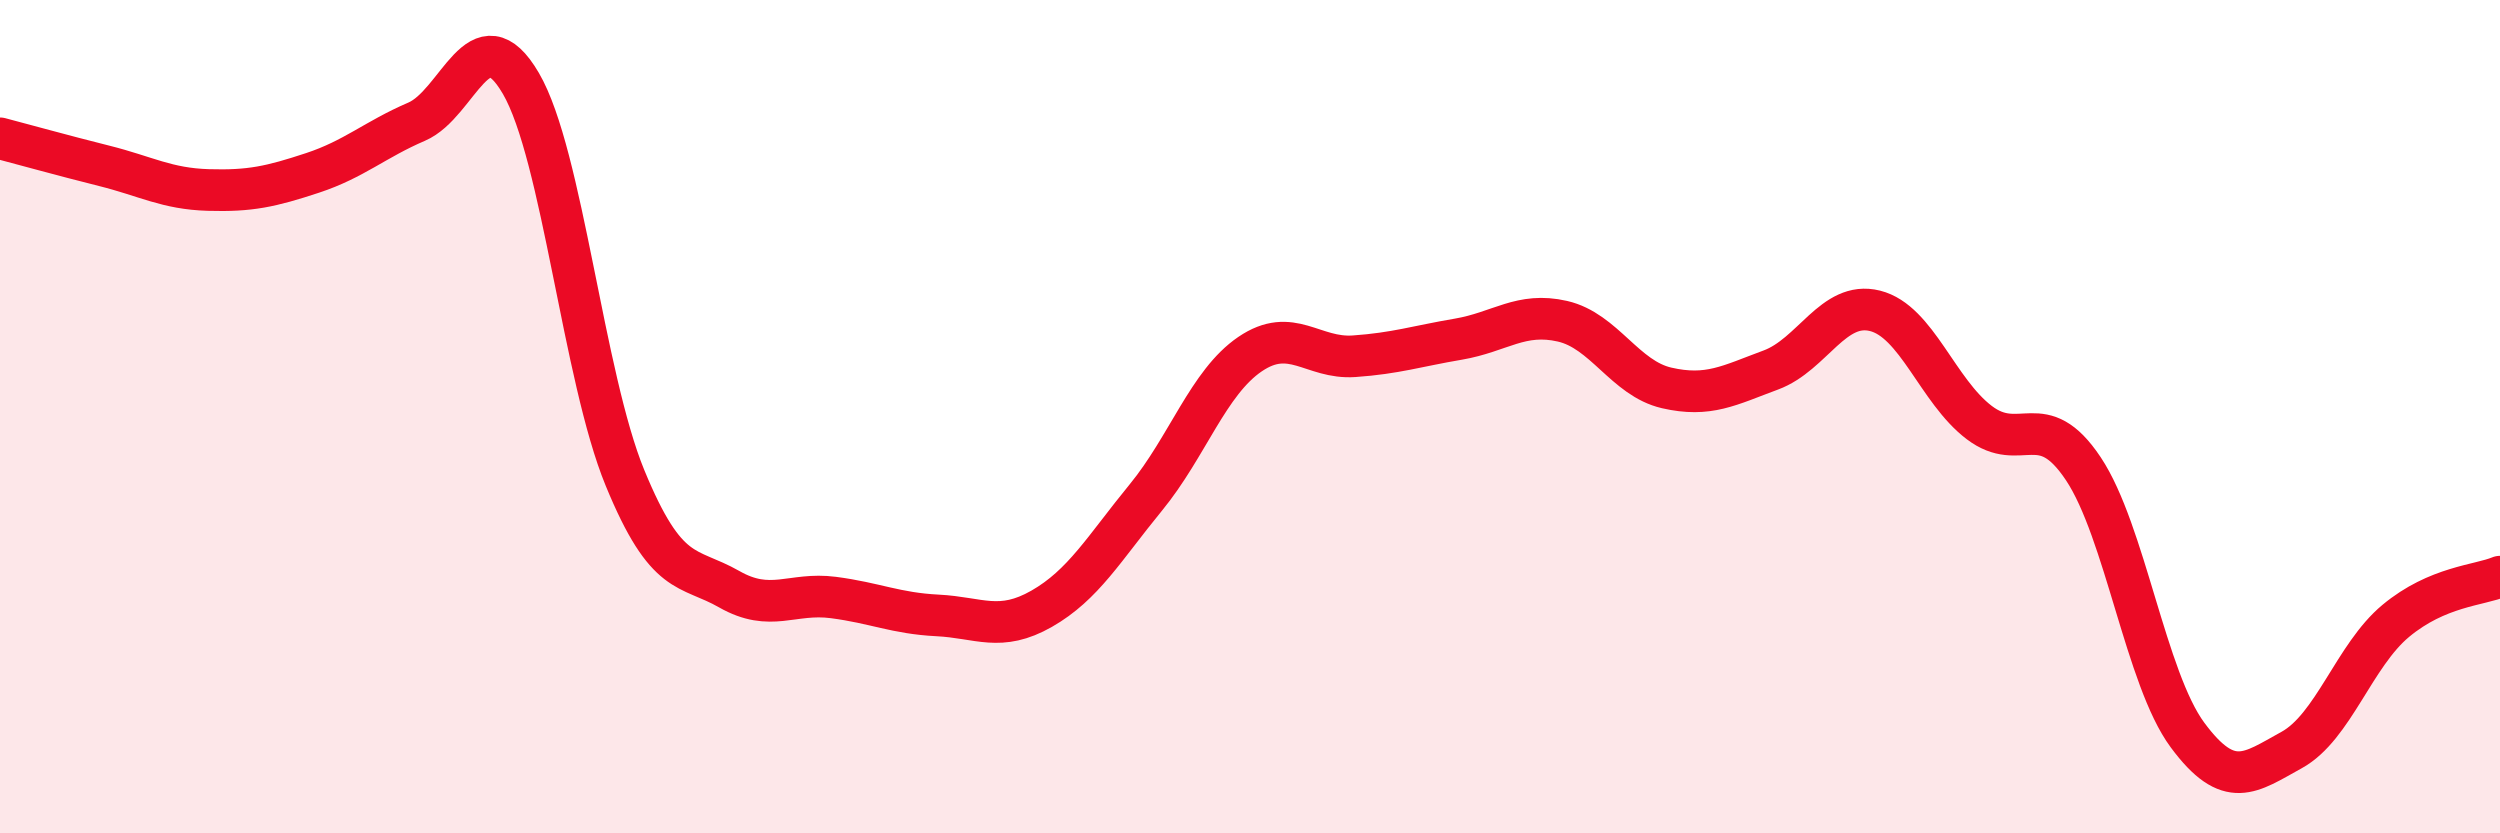
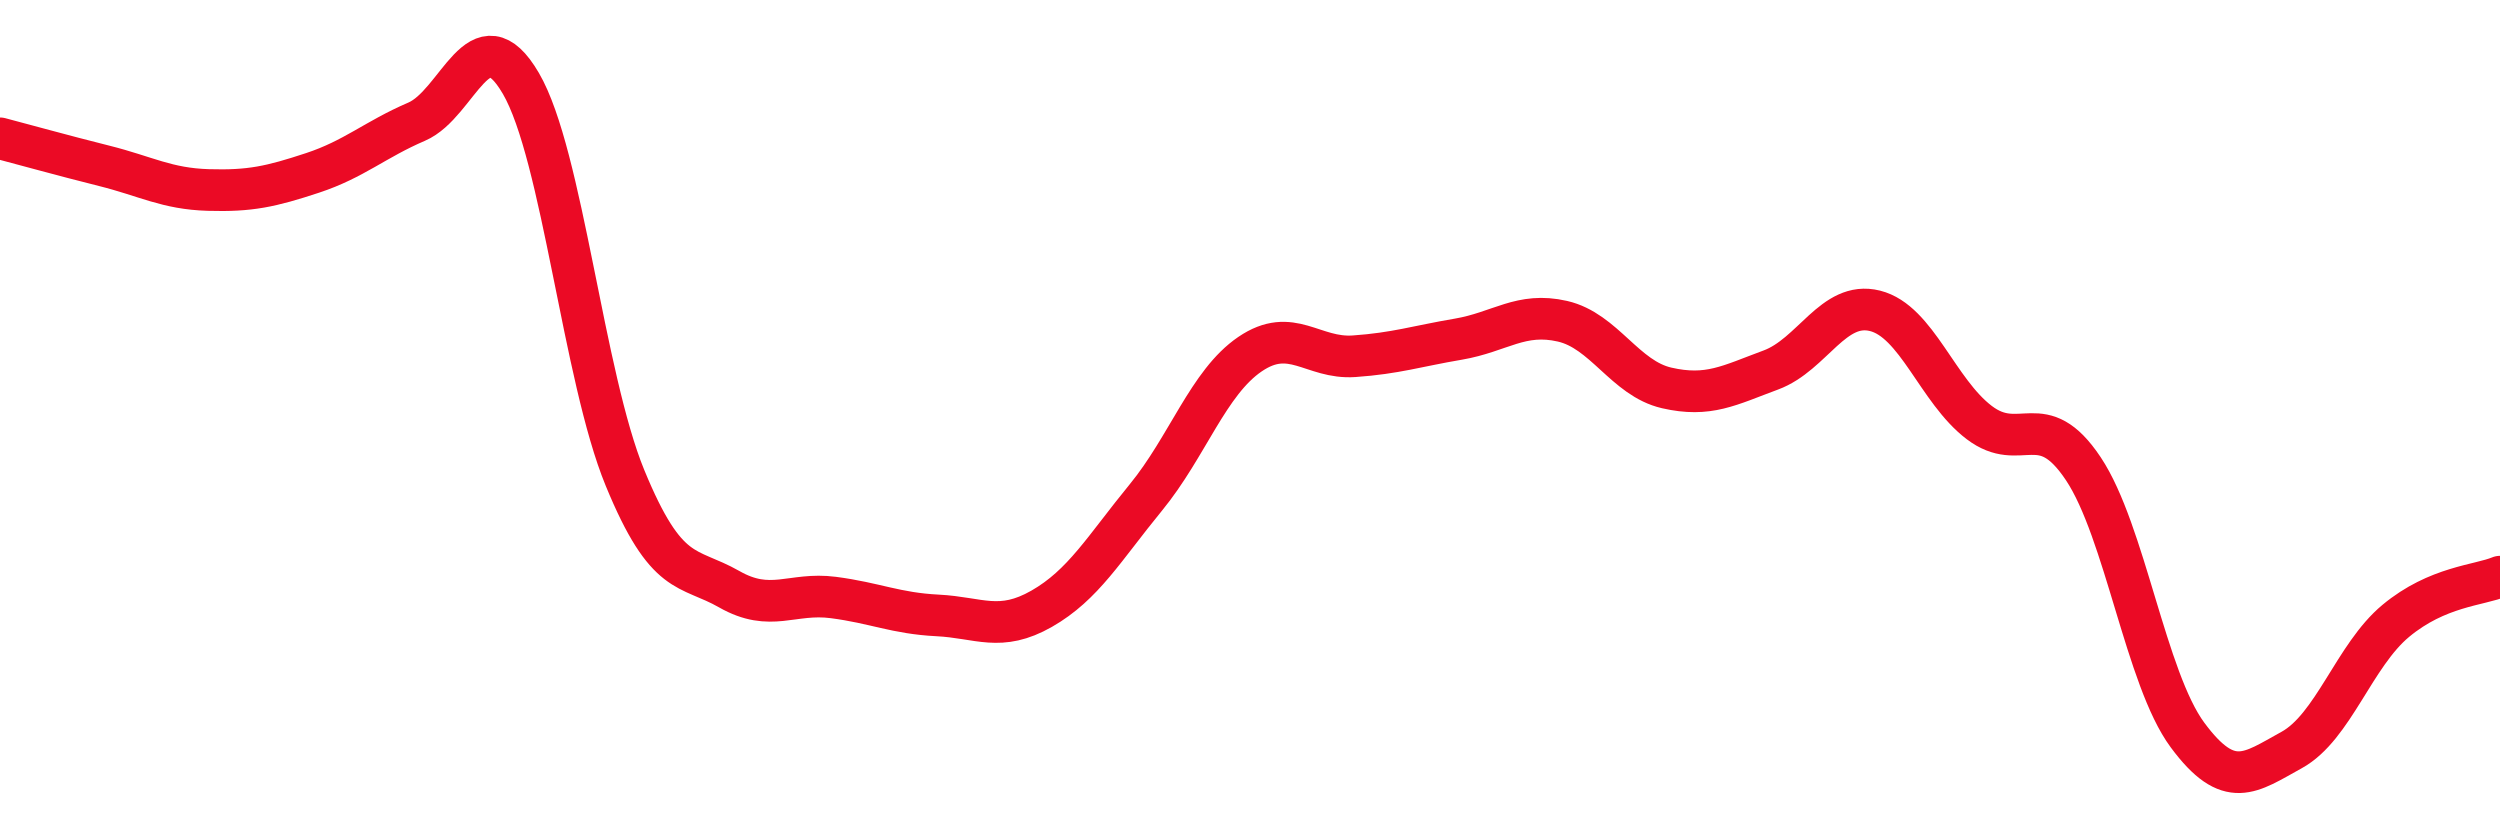
<svg xmlns="http://www.w3.org/2000/svg" width="60" height="20" viewBox="0 0 60 20">
-   <path d="M 0,3.32 C 0.5,3.45 1.5,3.73 2.5,3.98 C 3.5,4.23 4,4.53 5,4.56 C 6,4.59 6.5,4.48 7.5,4.15 C 8.5,3.82 9,3.35 10,2.92 C 11,2.49 11.5,0.29 12.5,2 C 13.5,3.71 14,9.04 15,11.47 C 16,13.9 16.5,13.57 17.5,14.14 C 18.5,14.71 19,14.21 20,14.34 C 21,14.47 21.5,14.72 22.5,14.77 C 23.5,14.82 24,15.18 25,14.61 C 26,14.04 26.5,13.16 27.5,11.94 C 28.5,10.72 29,9.18 30,8.5 C 31,7.82 31.5,8.62 32.5,8.55 C 33.5,8.48 34,8.31 35,8.14 C 36,7.97 36.5,7.48 37.5,7.71 C 38.5,7.94 39,9.08 40,9.31 C 41,9.54 41.5,9.25 42.5,8.88 C 43.5,8.51 44,7.21 45,7.46 C 46,7.71 46.5,9.38 47.5,10.14 C 48.5,10.9 49,9.75 50,11.25 C 51,12.75 51.5,16.29 52.5,17.64 C 53.5,18.99 54,18.55 55,18 C 56,17.45 56.5,15.73 57.5,14.9 C 58.5,14.07 59.5,14.05 60,13.84L60 20L0 20Z" fill="#EB0A25" opacity="0.1" stroke-linecap="round" stroke-linejoin="round" />
  <path d="M 0,3.32 C 0.5,3.45 1.5,3.73 2.5,3.98 C 3.5,4.23 4,4.53 5,4.56 C 6,4.59 6.5,4.48 7.5,4.15 C 8.5,3.82 9,3.35 10,2.92 C 11,2.49 11.5,0.29 12.5,2 C 13.5,3.71 14,9.04 15,11.47 C 16,13.9 16.5,13.57 17.5,14.14 C 18.5,14.71 19,14.21 20,14.34 C 21,14.47 21.5,14.72 22.5,14.77 C 23.5,14.82 24,15.18 25,14.61 C 26,14.04 26.5,13.16 27.5,11.94 C 28.5,10.72 29,9.18 30,8.5 C 31,7.82 31.5,8.62 32.5,8.55 C 33.5,8.48 34,8.31 35,8.14 C 36,7.97 36.5,7.48 37.5,7.71 C 38.5,7.94 39,9.08 40,9.31 C 41,9.54 41.5,9.25 42.5,8.88 C 43.5,8.51 44,7.21 45,7.46 C 46,7.71 46.5,9.38 47.5,10.14 C 48.5,10.9 49,9.75 50,11.25 C 51,12.75 51.5,16.29 52.5,17.64 C 53.5,18.99 54,18.55 55,18 C 56,17.45 56.5,15.73 57.5,14.9 C 58.5,14.07 59.5,14.05 60,13.84" stroke="#EB0A25" stroke-width="1" fill="none" stroke-linecap="round" stroke-linejoin="round" />
</svg>